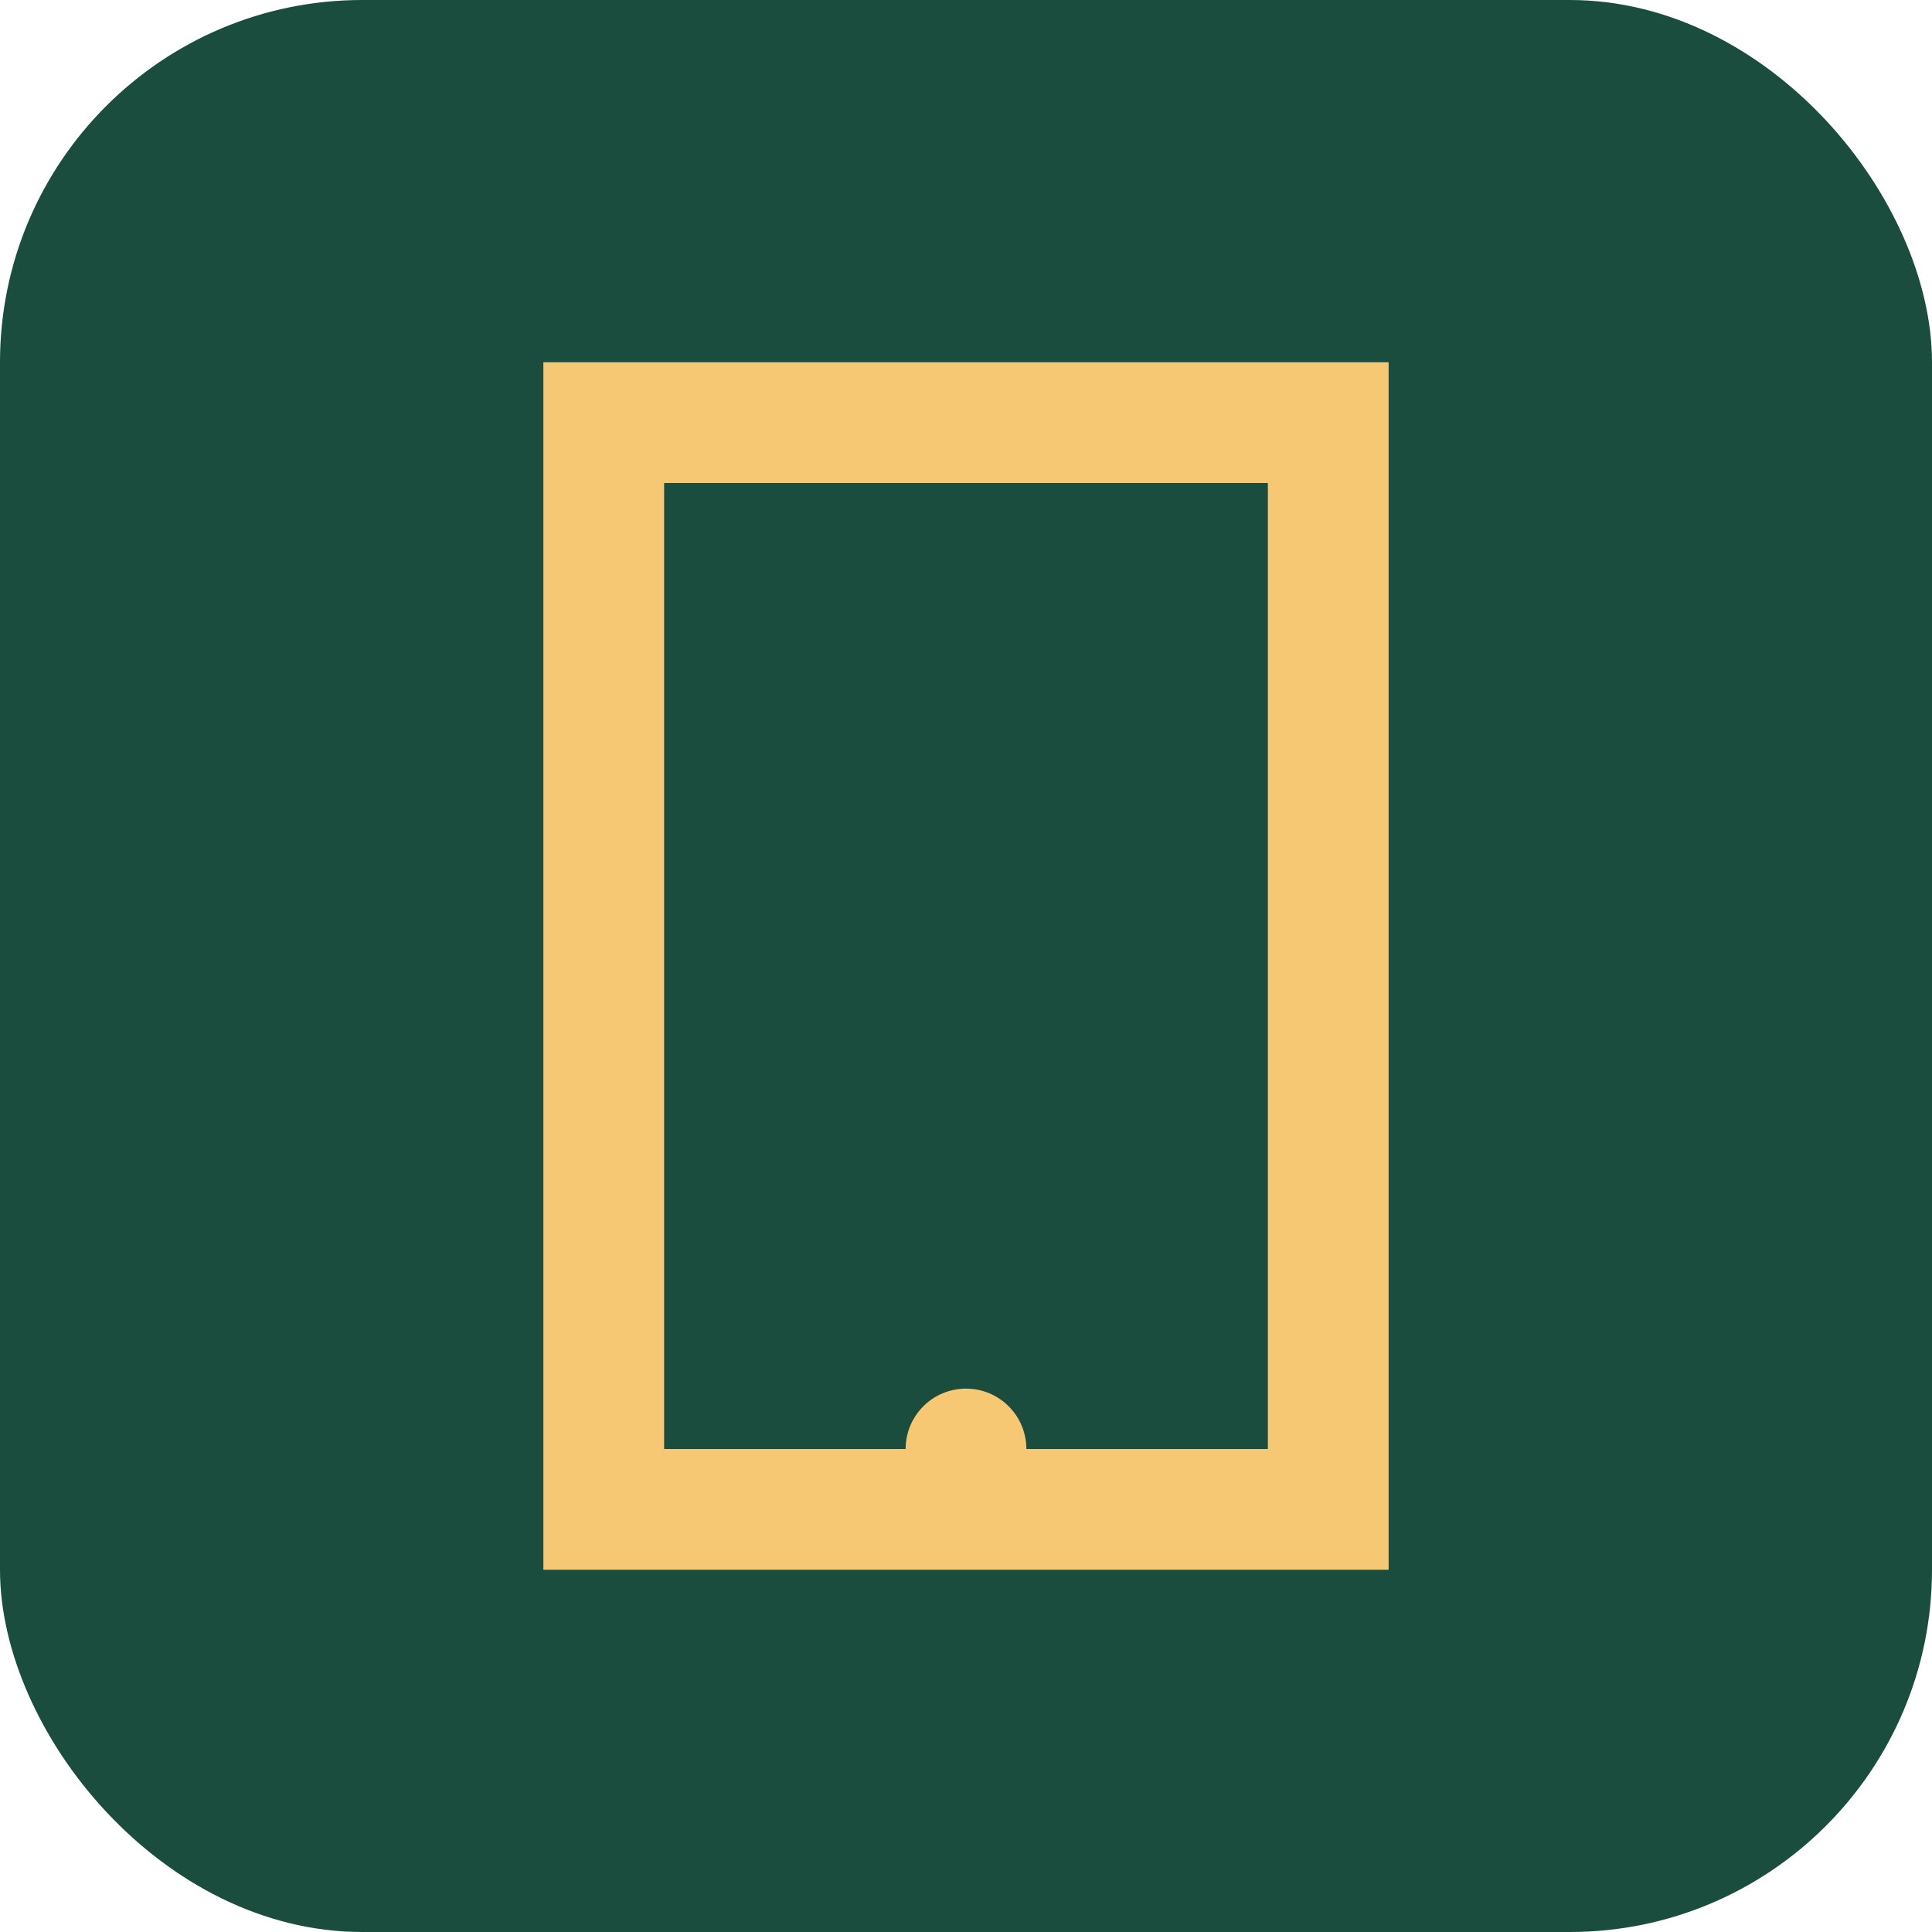
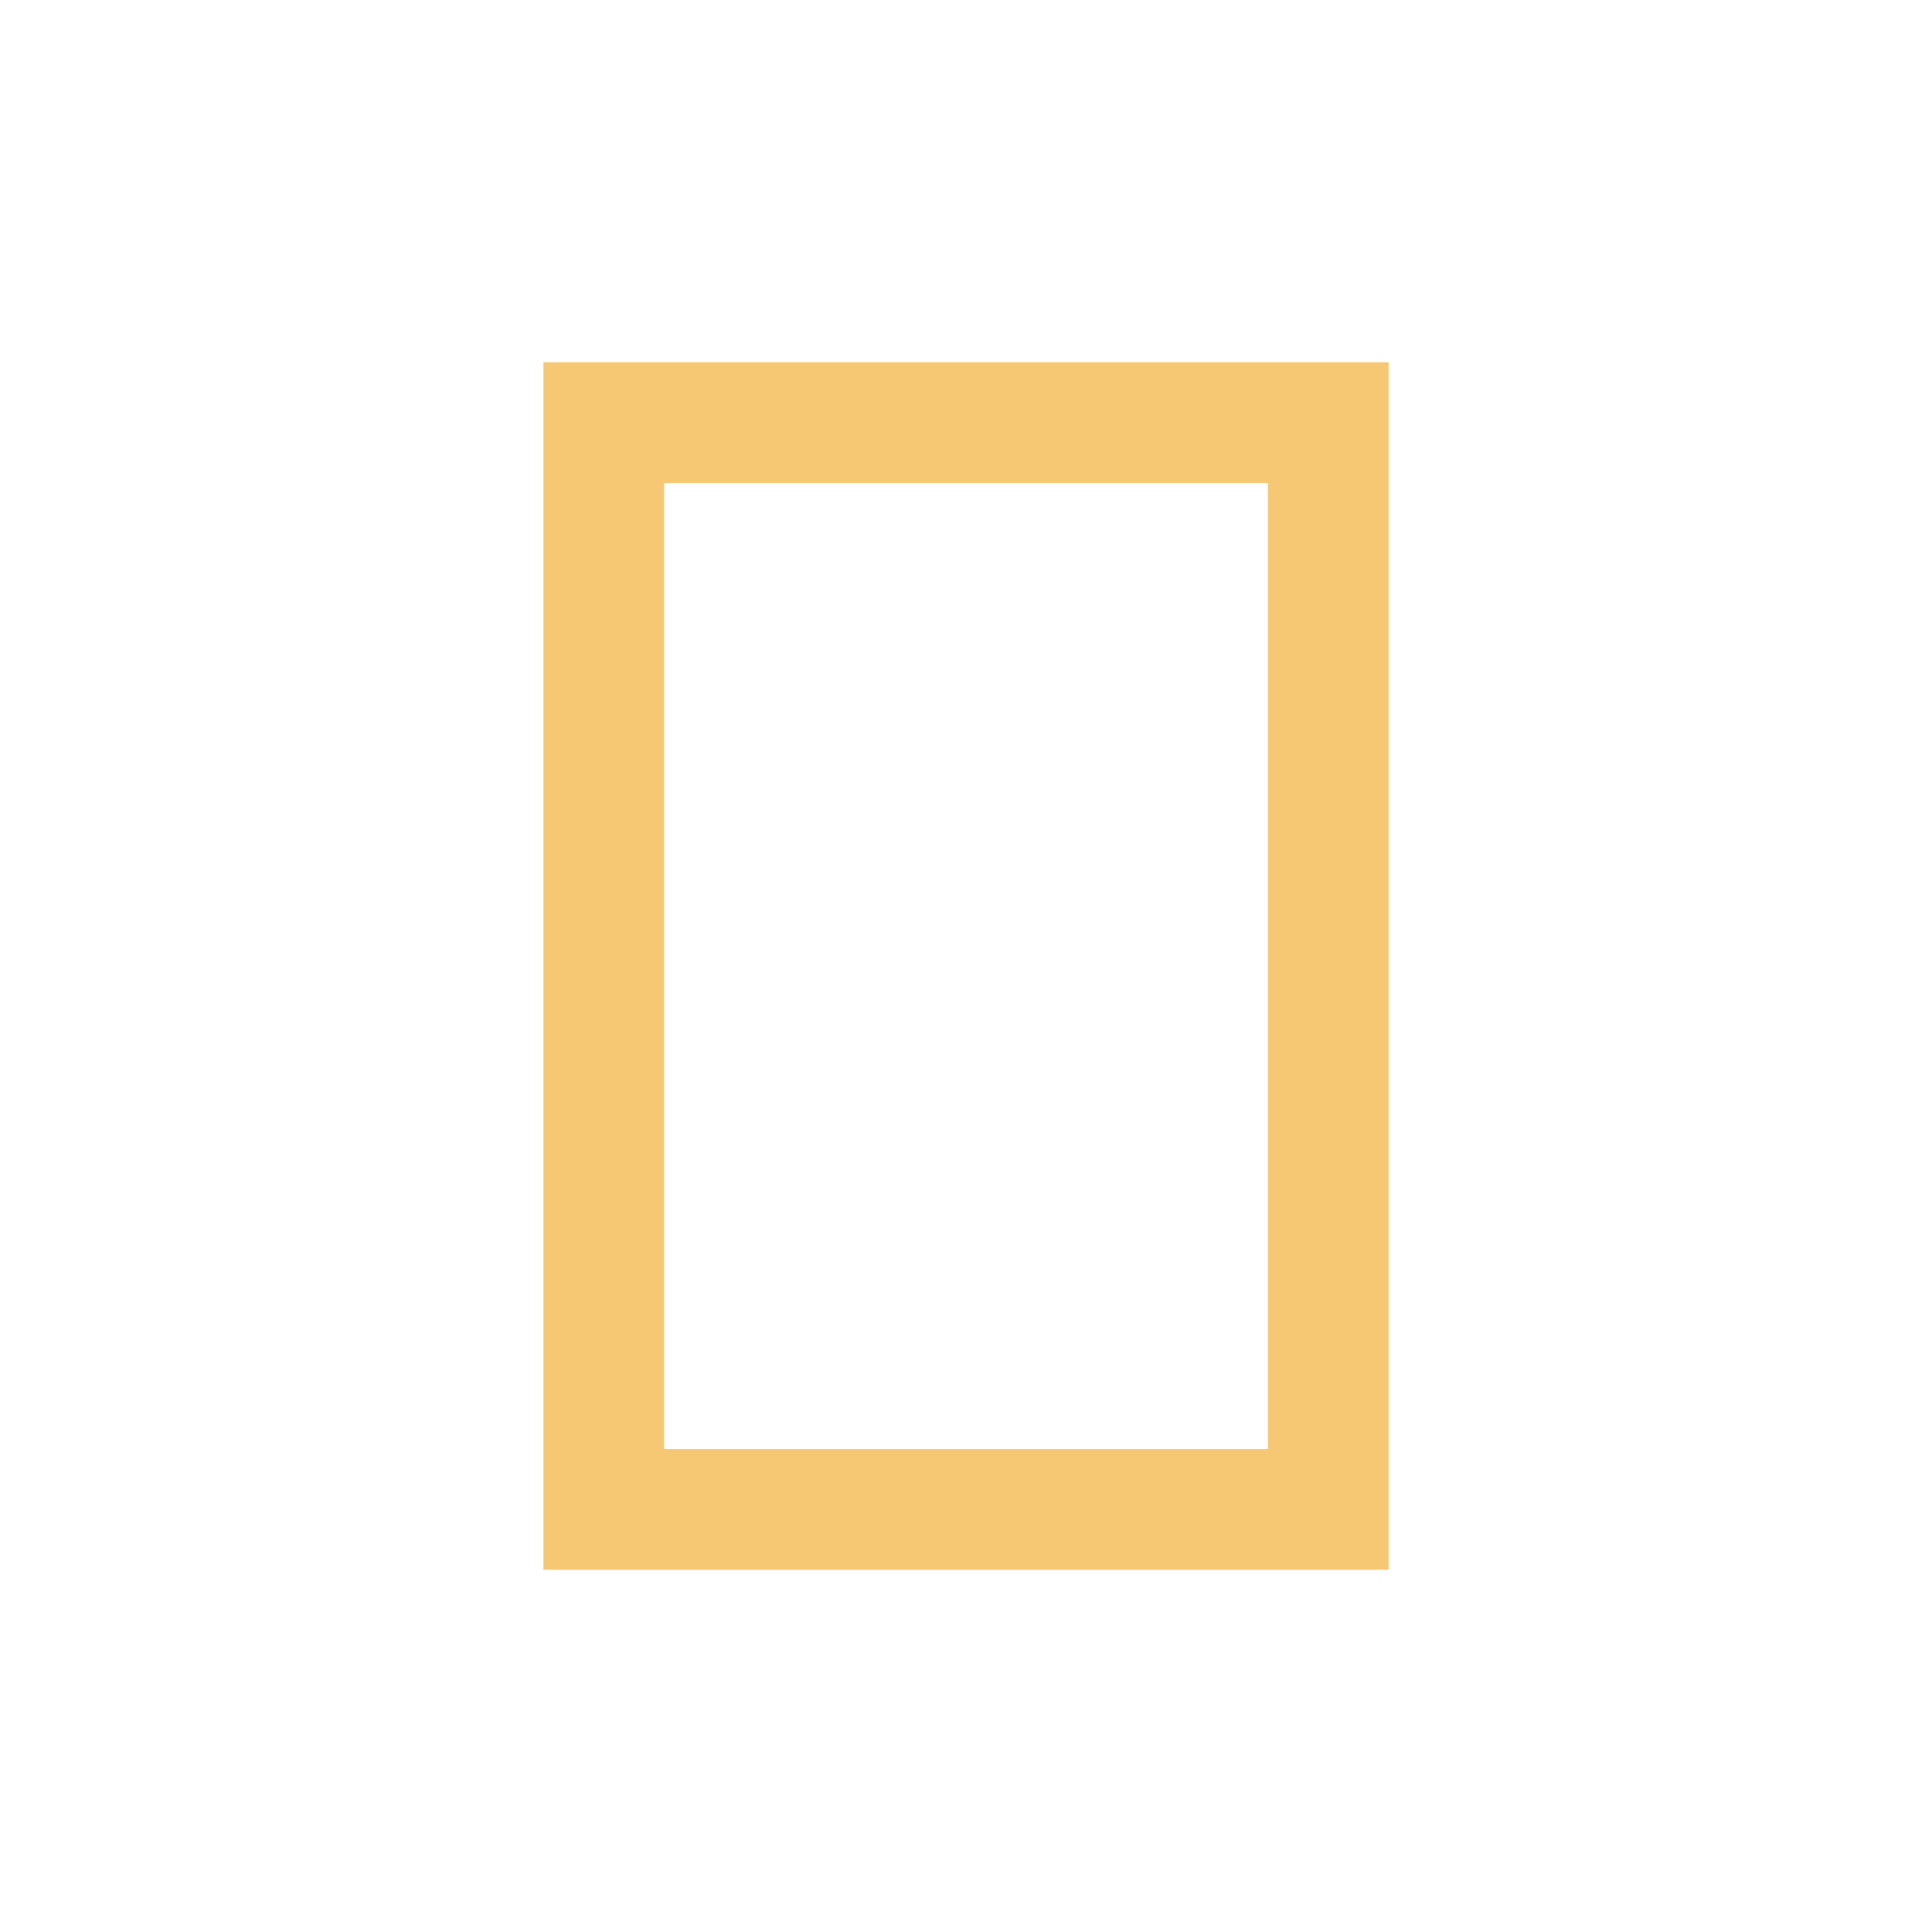
<svg xmlns="http://www.w3.org/2000/svg" width="32" height="32" viewBox="0 0 32 32">
-   <rect width="32" height="32" rx="6" fill="#1B4D3E" />
  <path d="M10 7v18h12V7z" fill="none" stroke="#F7C873" stroke-width="2" />
-   <circle cx="16" cy="24" r="1" fill="#F7C873" />
</svg>